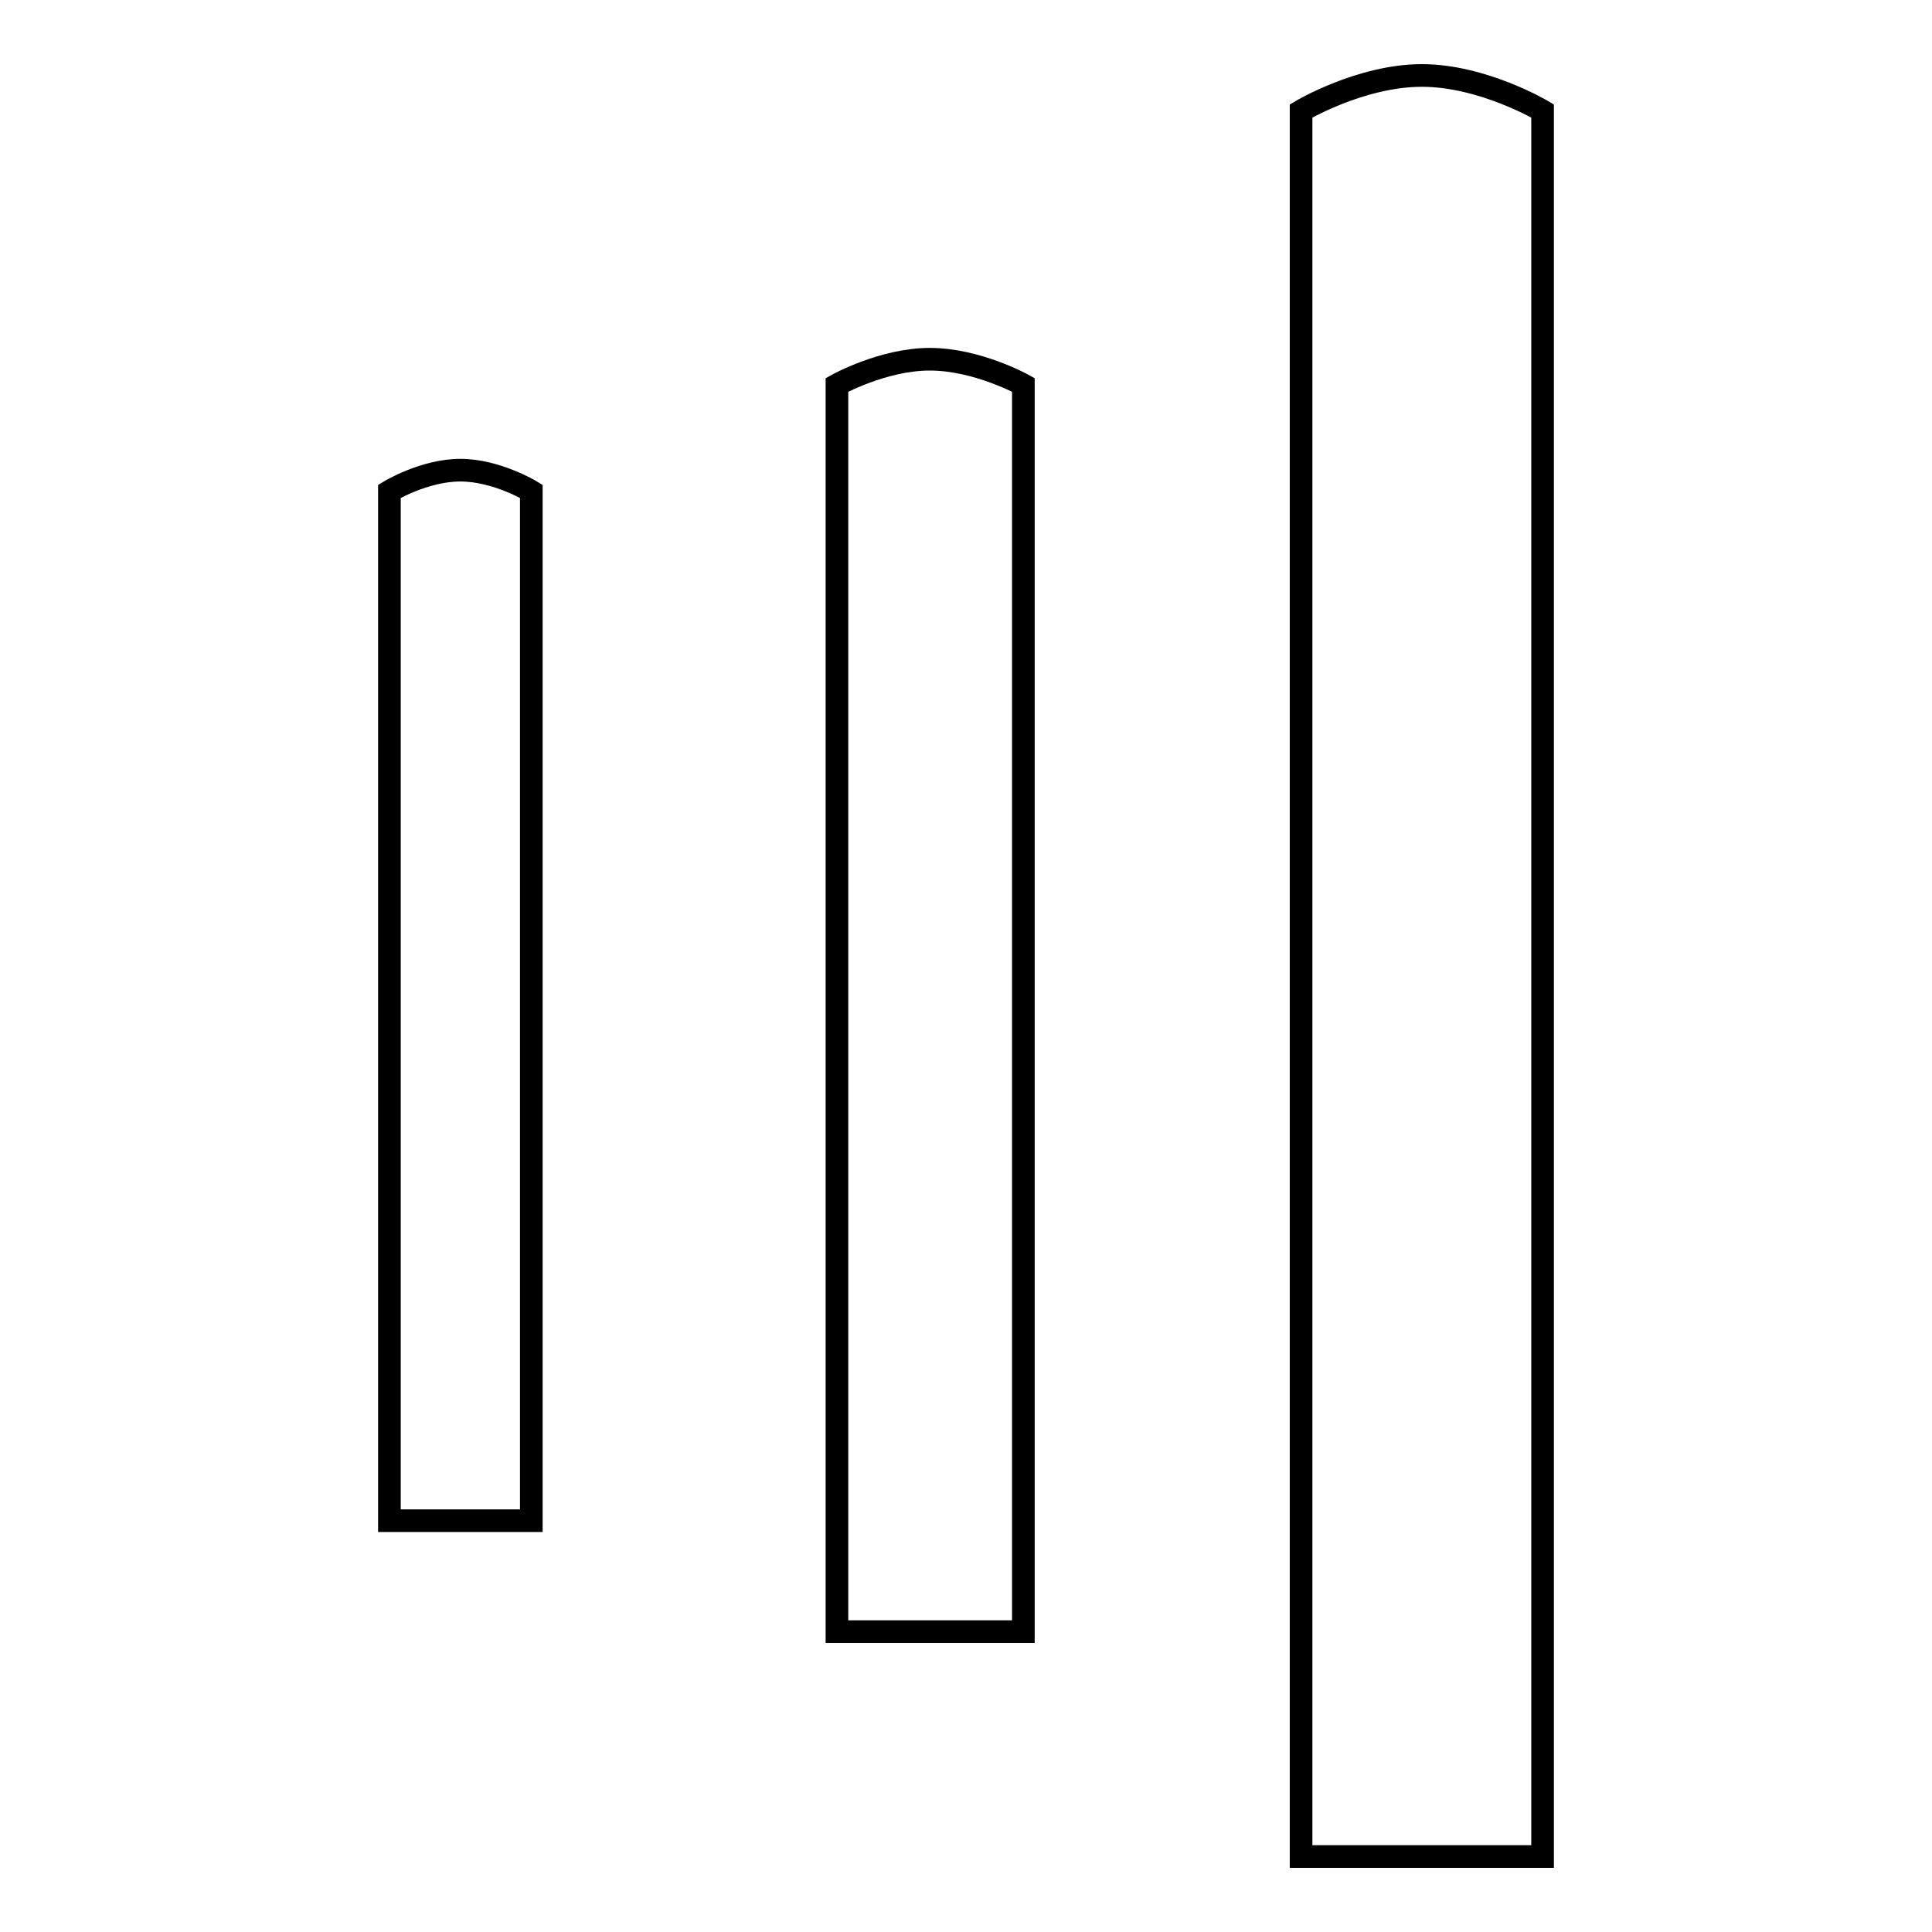
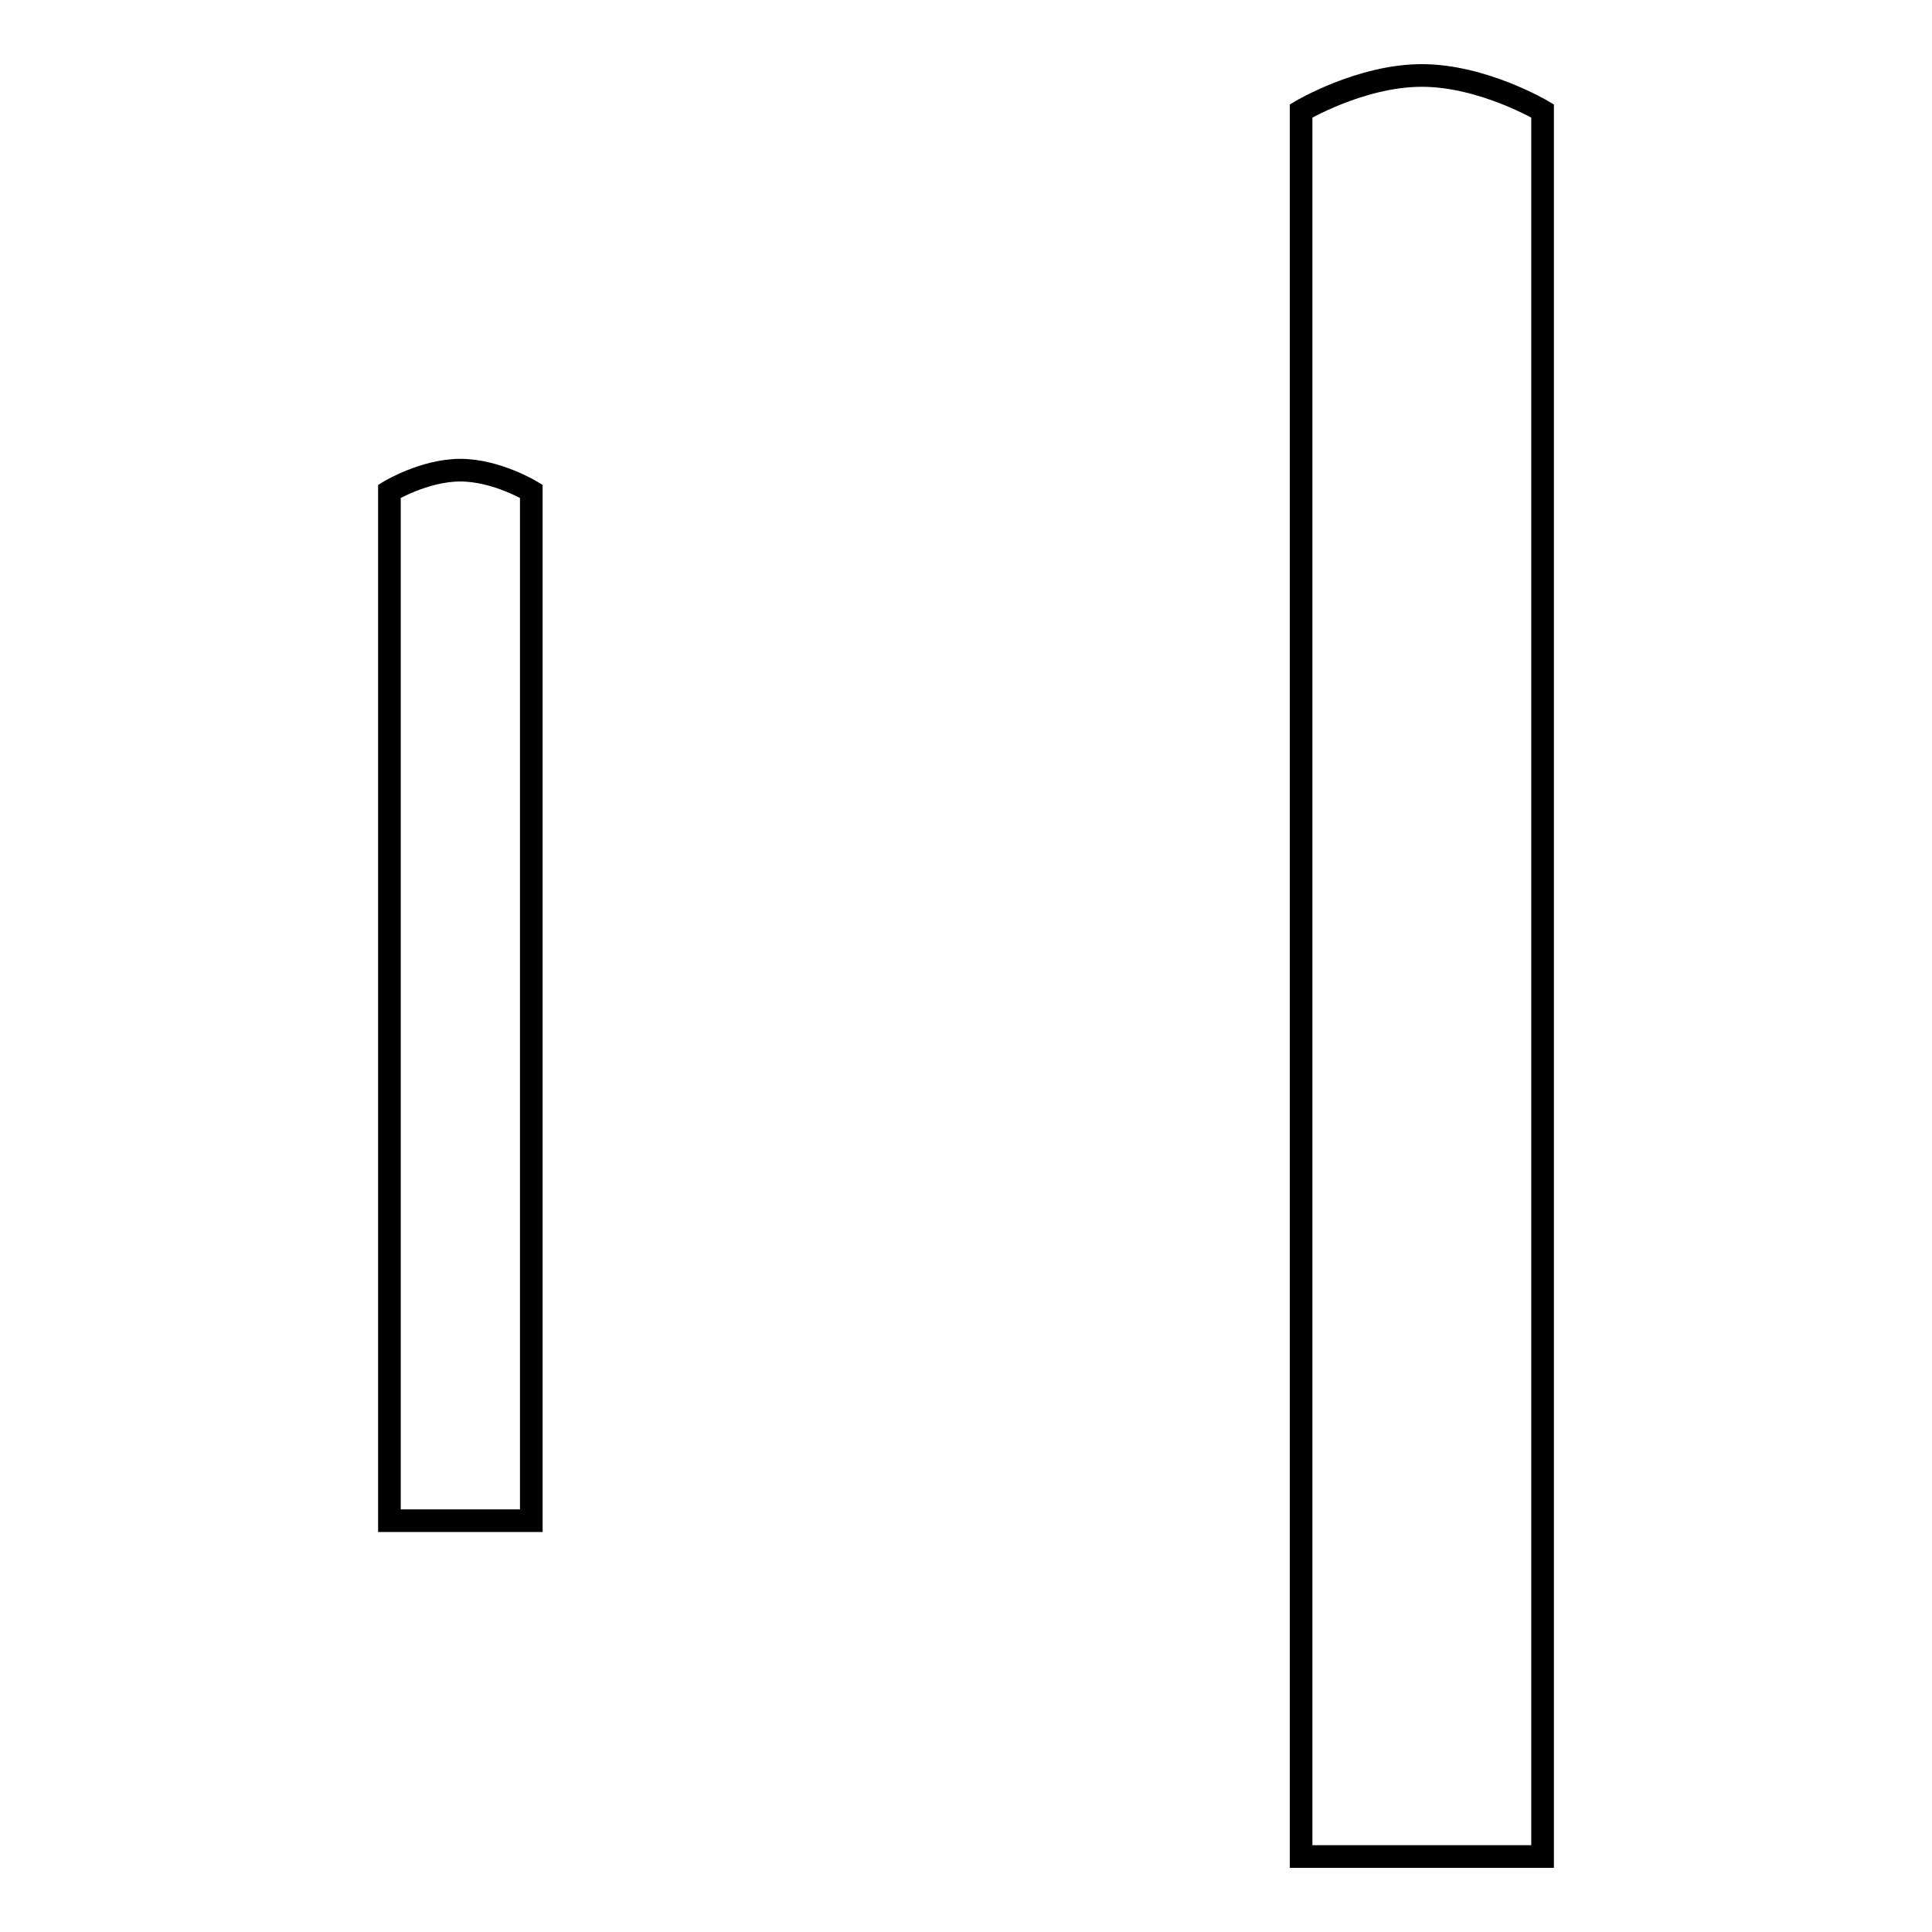
<svg xmlns="http://www.w3.org/2000/svg" version="1.1" x="0px" y="0px" viewBox="0 0 256 256" enable-background="new 0 0 256 256" xml:space="preserve">
  <g>
    <g>
      <path stroke-width="3" fill-opacity="0" stroke="#000000" d="M188.4,10c-8.1,0-16,4.7-16,4.7V246h32V14.7C204.4,14.7,196.5,10,188.4,10z" />
-       <path stroke-width="3" fill-opacity="0" stroke="#000000" d="M110.9,51v165.2h24.7V51c0,0-6.1-3.4-12.4-3.4C117,47.6,110.9,51,110.9,51z" />
      <path stroke-width="3" fill-opacity="0" stroke="#000000" d="M51.6,65.1v136.4h18.8V65.1c0,0-4.6-2.8-9.4-2.8C56.2,62.3,51.6,65.1,51.6,65.1z" />
    </g>
  </g>
</svg>